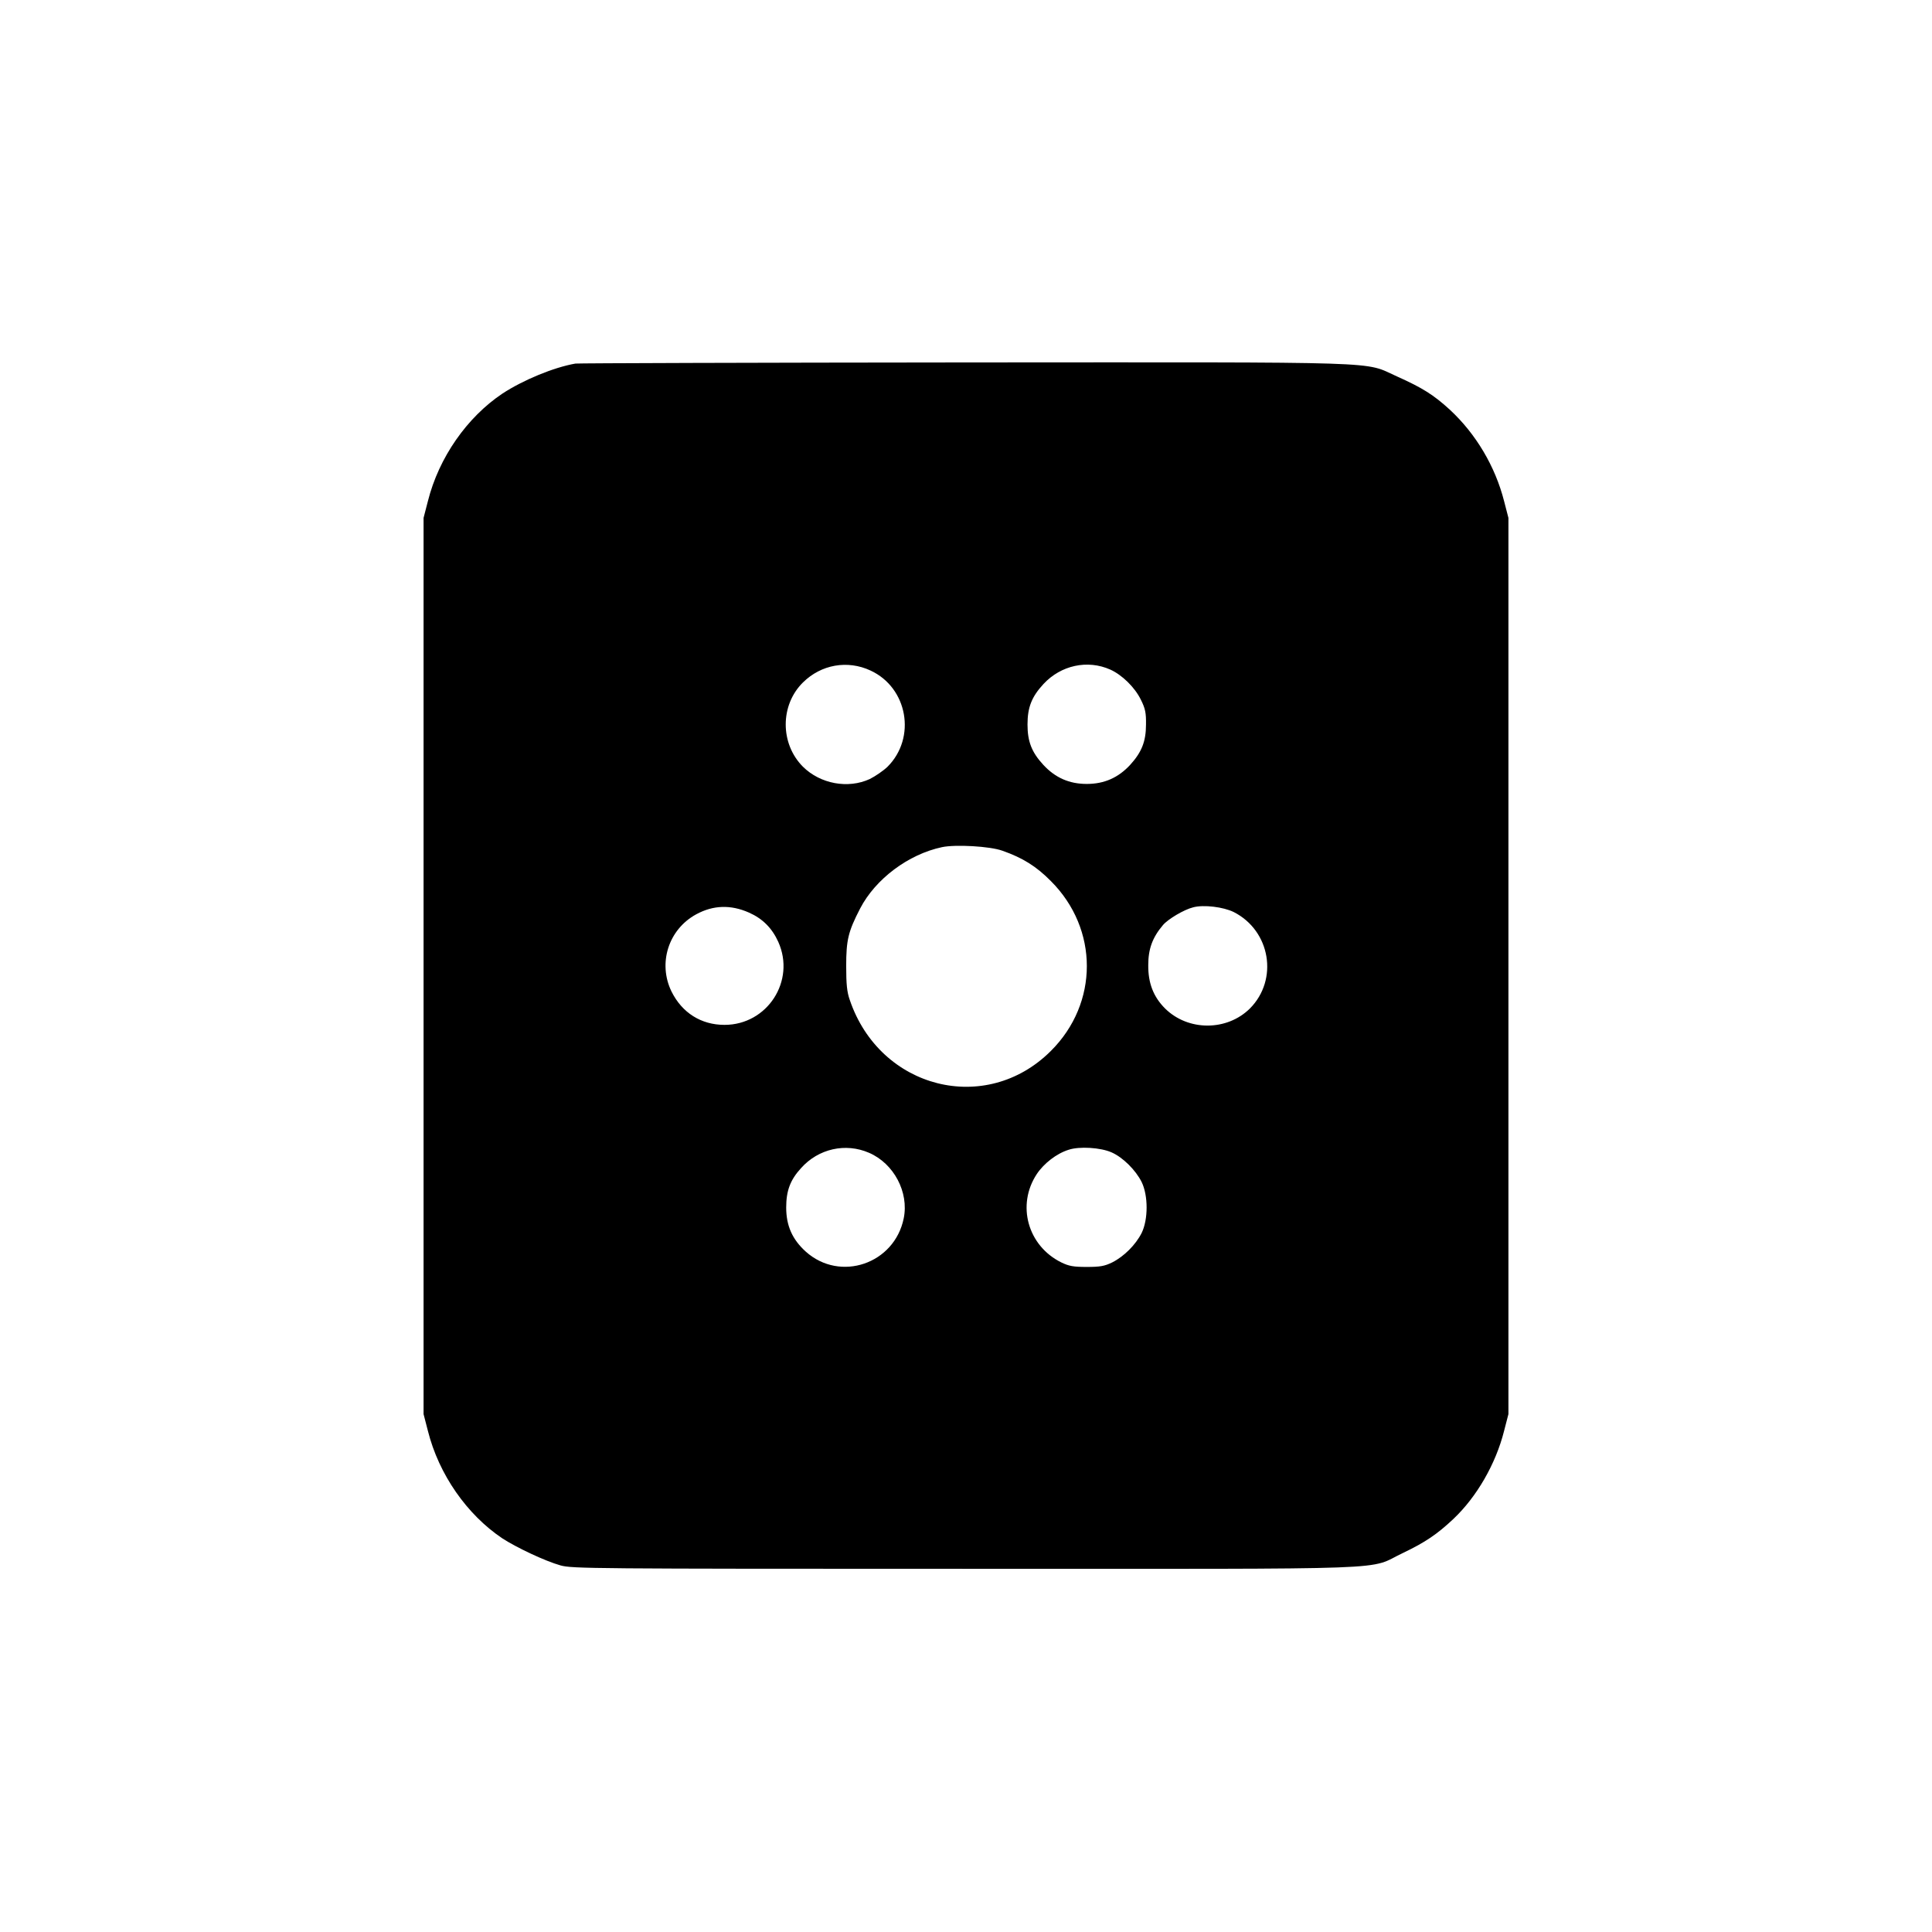
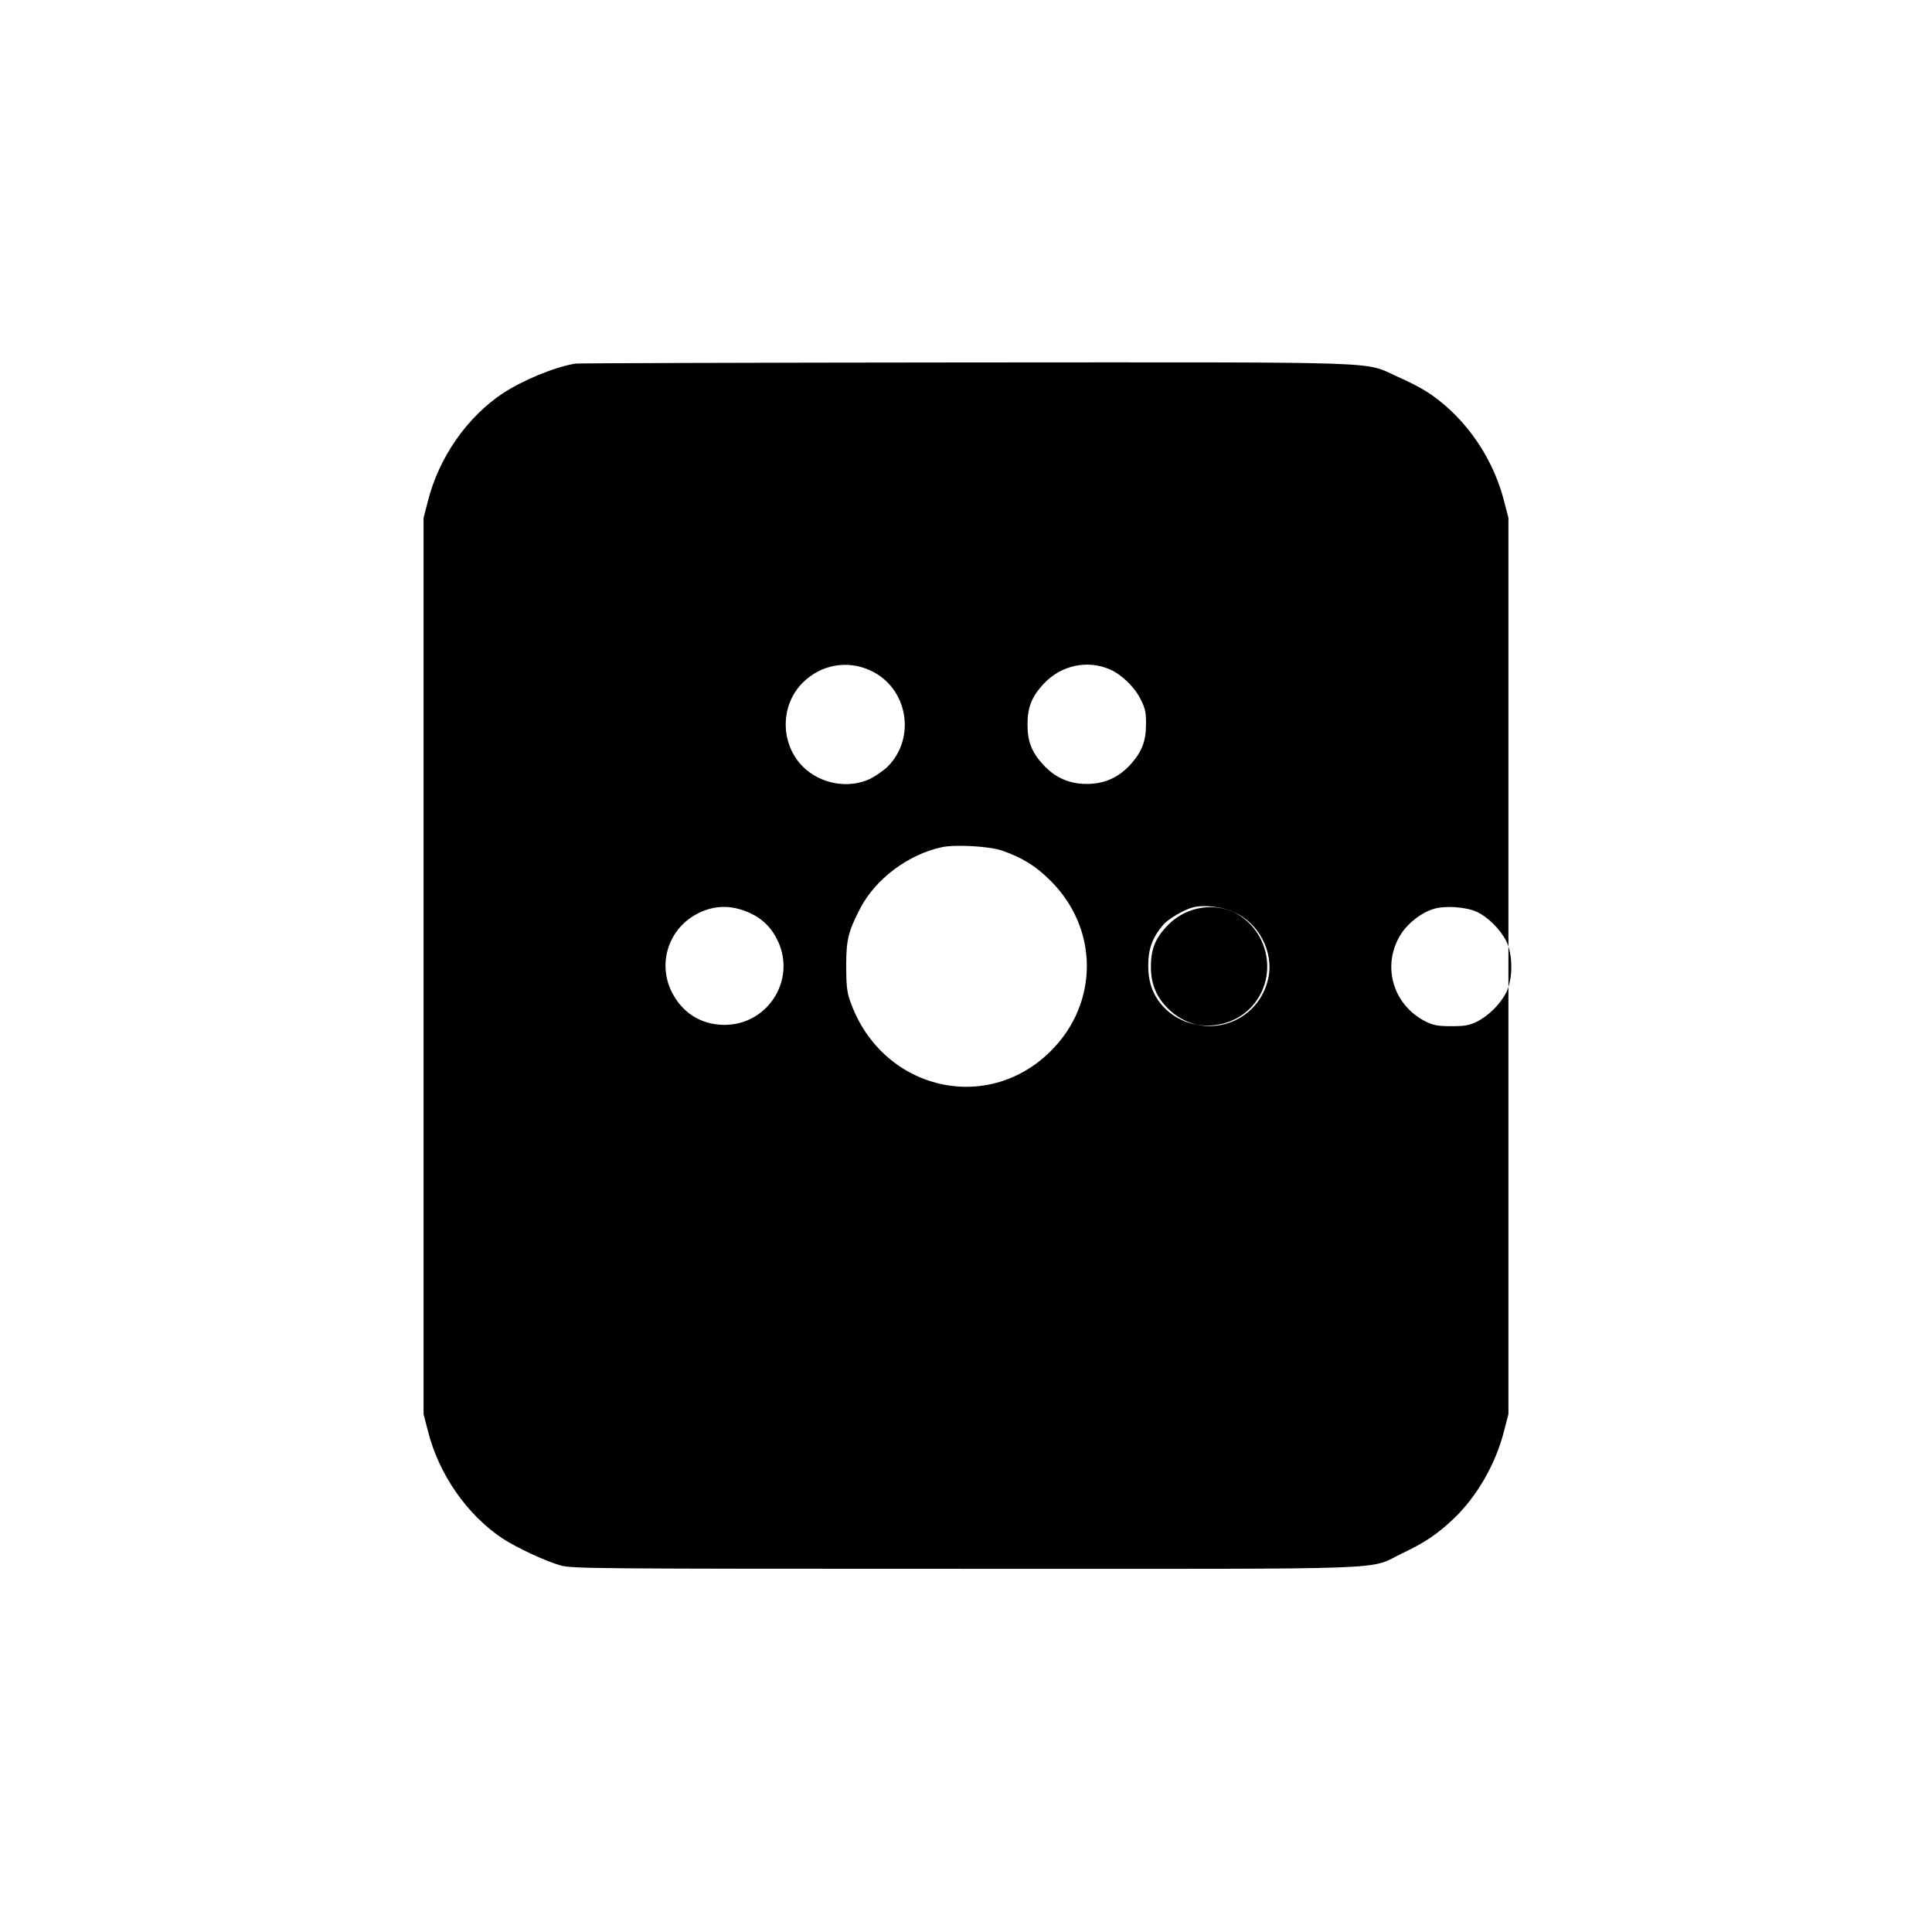
<svg xmlns="http://www.w3.org/2000/svg" version="1.0" width="1024pt" height="1024pt" viewBox="0 0 1024 1024" preserveAspectRatio="xMidYMid meet">
  <g transform="translate(0,1024) scale(0.1,-0.1)" fill="#000000" stroke="none">
-     <path d="M3050 8313 c-115 -20 -277 -87 -387 -159 -188 -126 -337 -339 -395 -570 l-23 -89 0 -2375 0 -2375 23 -89 c58 -231 207 -444 395 -570 76 -49 226 -120 308 -143 61 -17 162 -18 2149 -18 2362 0 2118 -9 2318 85 115 55 179 98 265 179 124 117 225 292 269 467 l23 89 0 2375 0 2375 -23 89 c-47 184 -149 356 -287 484 -86 79 -147 117 -281 177 -182 81 -6 75 -2291 74 -1121 -1 -2049 -4 -2063 -6z m1564 -1627 c197 -91 244 -356 90 -510 -22 -21 -64 -50 -94 -65 -115 -53 -262 -26 -354 65 -122 122 -122 327 0 447 96 95 236 120 358 63z m1271 5 c62 -28 130 -94 162 -160 23 -46 28 -69 27 -131 0 -90 -23 -147 -84 -214 -63 -68 -137 -101 -230 -101 -93 0 -167 33 -230 101 -62 67 -84 124 -84 214 0 91 22 147 85 215 92 99 233 130 354 76z m-572 -960 c108 -38 180 -83 257 -161 254 -254 254 -647 0 -900 -344 -344 -906 -202 -1066 270 -15 42 -19 84 -19 180 0 139 11 183 74 305 81 156 255 287 434 325 71 15 254 5 320 -19z m-1343 -328 c72 -32 122 -82 155 -155 93 -207 -58 -440 -285 -440 -124 0 -225 64 -281 177 -73 150 -16 329 131 409 90 49 183 52 280 9z m2569 3 c195 -99 238 -358 86 -511 -122 -121 -328 -121 -450 0 -62 62 -90 135 -89 230 0 85 22 146 78 212 26 31 111 82 160 94 56 15 160 2 215 -25z m-1933 -1276 c132 -57 212 -209 184 -347 -49 -242 -337 -340 -519 -177 -72 65 -104 138 -104 234 0 88 21 146 79 209 92 103 236 135 360 81z m1286 2 c59 -26 127 -93 159 -157 35 -72 35 -198 0 -270 -32 -63 -93 -124 -156 -156 -41 -20 -65 -24 -135 -24 -70 0 -94 4 -135 24 -178 88 -238 304 -130 468 38 57 105 109 169 129 57 19 170 12 228 -14z" />
+     <path d="M3050 8313 c-115 -20 -277 -87 -387 -159 -188 -126 -337 -339 -395 -570 l-23 -89 0 -2375 0 -2375 23 -89 c58 -231 207 -444 395 -570 76 -49 226 -120 308 -143 61 -17 162 -18 2149 -18 2362 0 2118 -9 2318 85 115 55 179 98 265 179 124 117 225 292 269 467 l23 89 0 2375 0 2375 -23 89 c-47 184 -149 356 -287 484 -86 79 -147 117 -281 177 -182 81 -6 75 -2291 74 -1121 -1 -2049 -4 -2063 -6z m1564 -1627 c197 -91 244 -356 90 -510 -22 -21 -64 -50 -94 -65 -115 -53 -262 -26 -354 65 -122 122 -122 327 0 447 96 95 236 120 358 63z m1271 5 c62 -28 130 -94 162 -160 23 -46 28 -69 27 -131 0 -90 -23 -147 -84 -214 -63 -68 -137 -101 -230 -101 -93 0 -167 33 -230 101 -62 67 -84 124 -84 214 0 91 22 147 85 215 92 99 233 130 354 76z m-572 -960 c108 -38 180 -83 257 -161 254 -254 254 -647 0 -900 -344 -344 -906 -202 -1066 270 -15 42 -19 84 -19 180 0 139 11 183 74 305 81 156 255 287 434 325 71 15 254 5 320 -19z m-1343 -328 c72 -32 122 -82 155 -155 93 -207 -58 -440 -285 -440 -124 0 -225 64 -281 177 -73 150 -16 329 131 409 90 49 183 52 280 9z m2569 3 c195 -99 238 -358 86 -511 -122 -121 -328 -121 -450 0 -62 62 -90 135 -89 230 0 85 22 146 78 212 26 31 111 82 160 94 56 15 160 2 215 -25z c132 -57 212 -209 184 -347 -49 -242 -337 -340 -519 -177 -72 65 -104 138 -104 234 0 88 21 146 79 209 92 103 236 135 360 81z m1286 2 c59 -26 127 -93 159 -157 35 -72 35 -198 0 -270 -32 -63 -93 -124 -156 -156 -41 -20 -65 -24 -135 -24 -70 0 -94 4 -135 24 -178 88 -238 304 -130 468 38 57 105 109 169 129 57 19 170 12 228 -14z" />
  </g>
</svg>